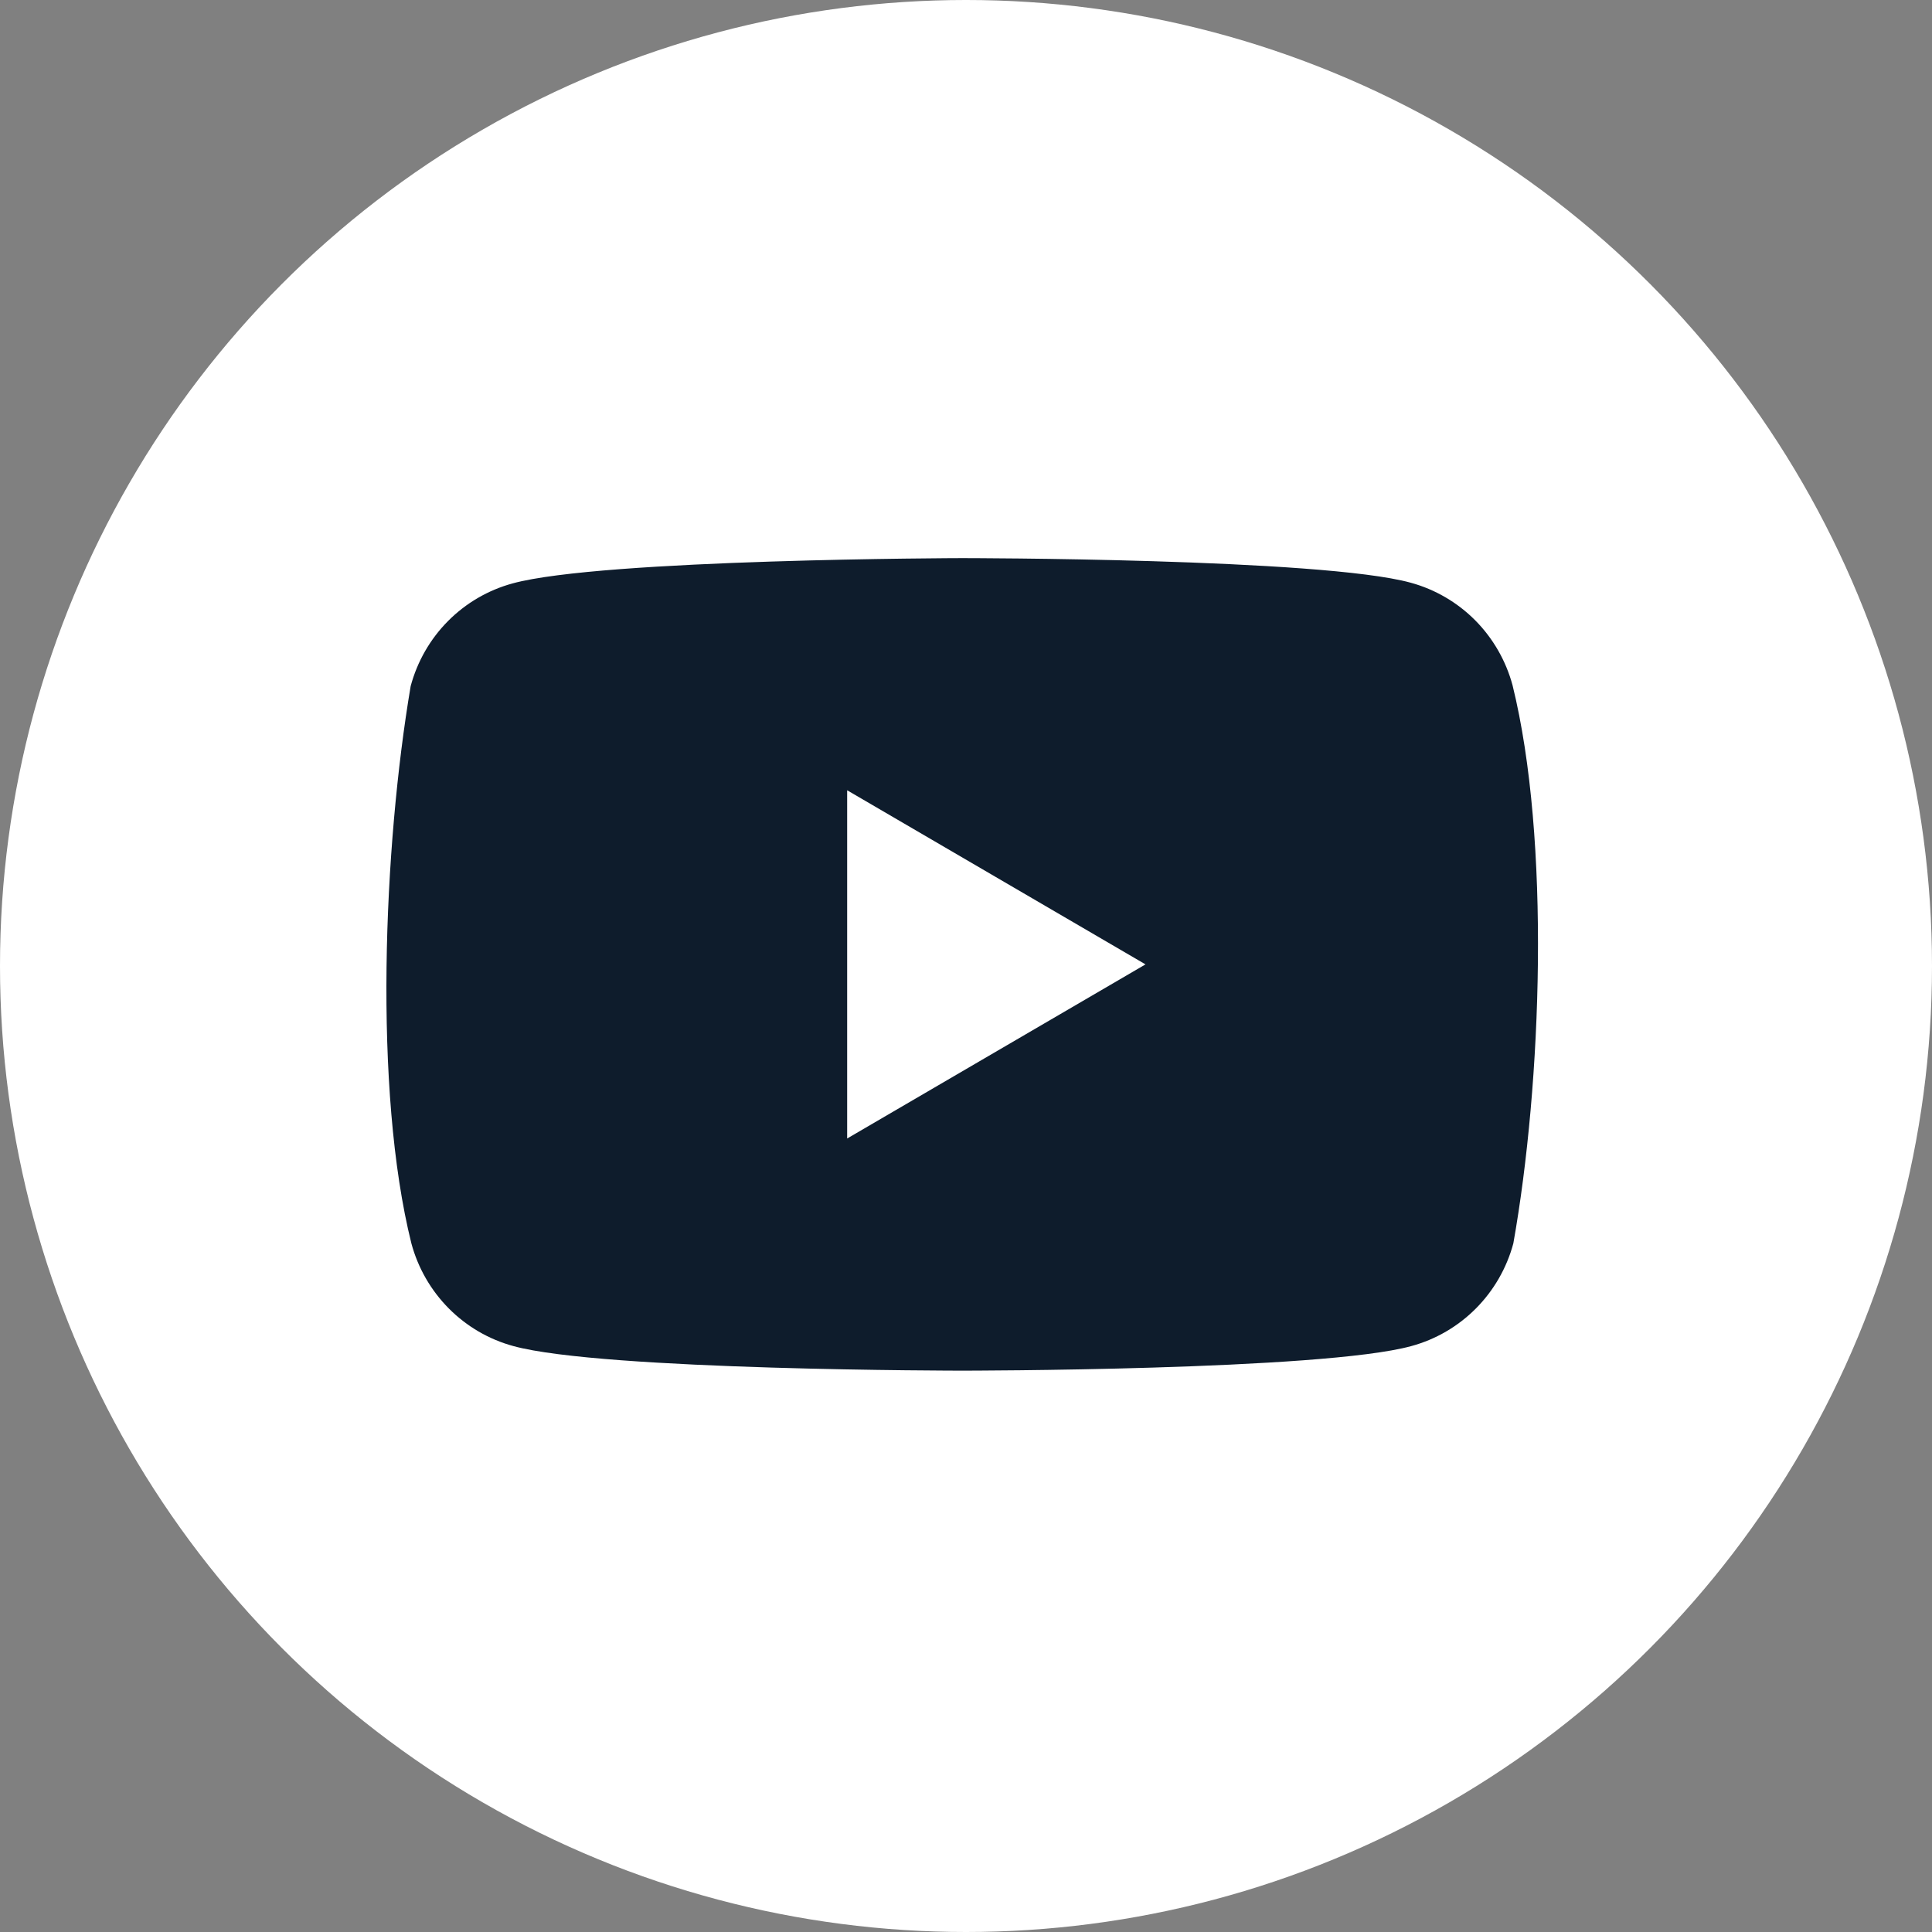
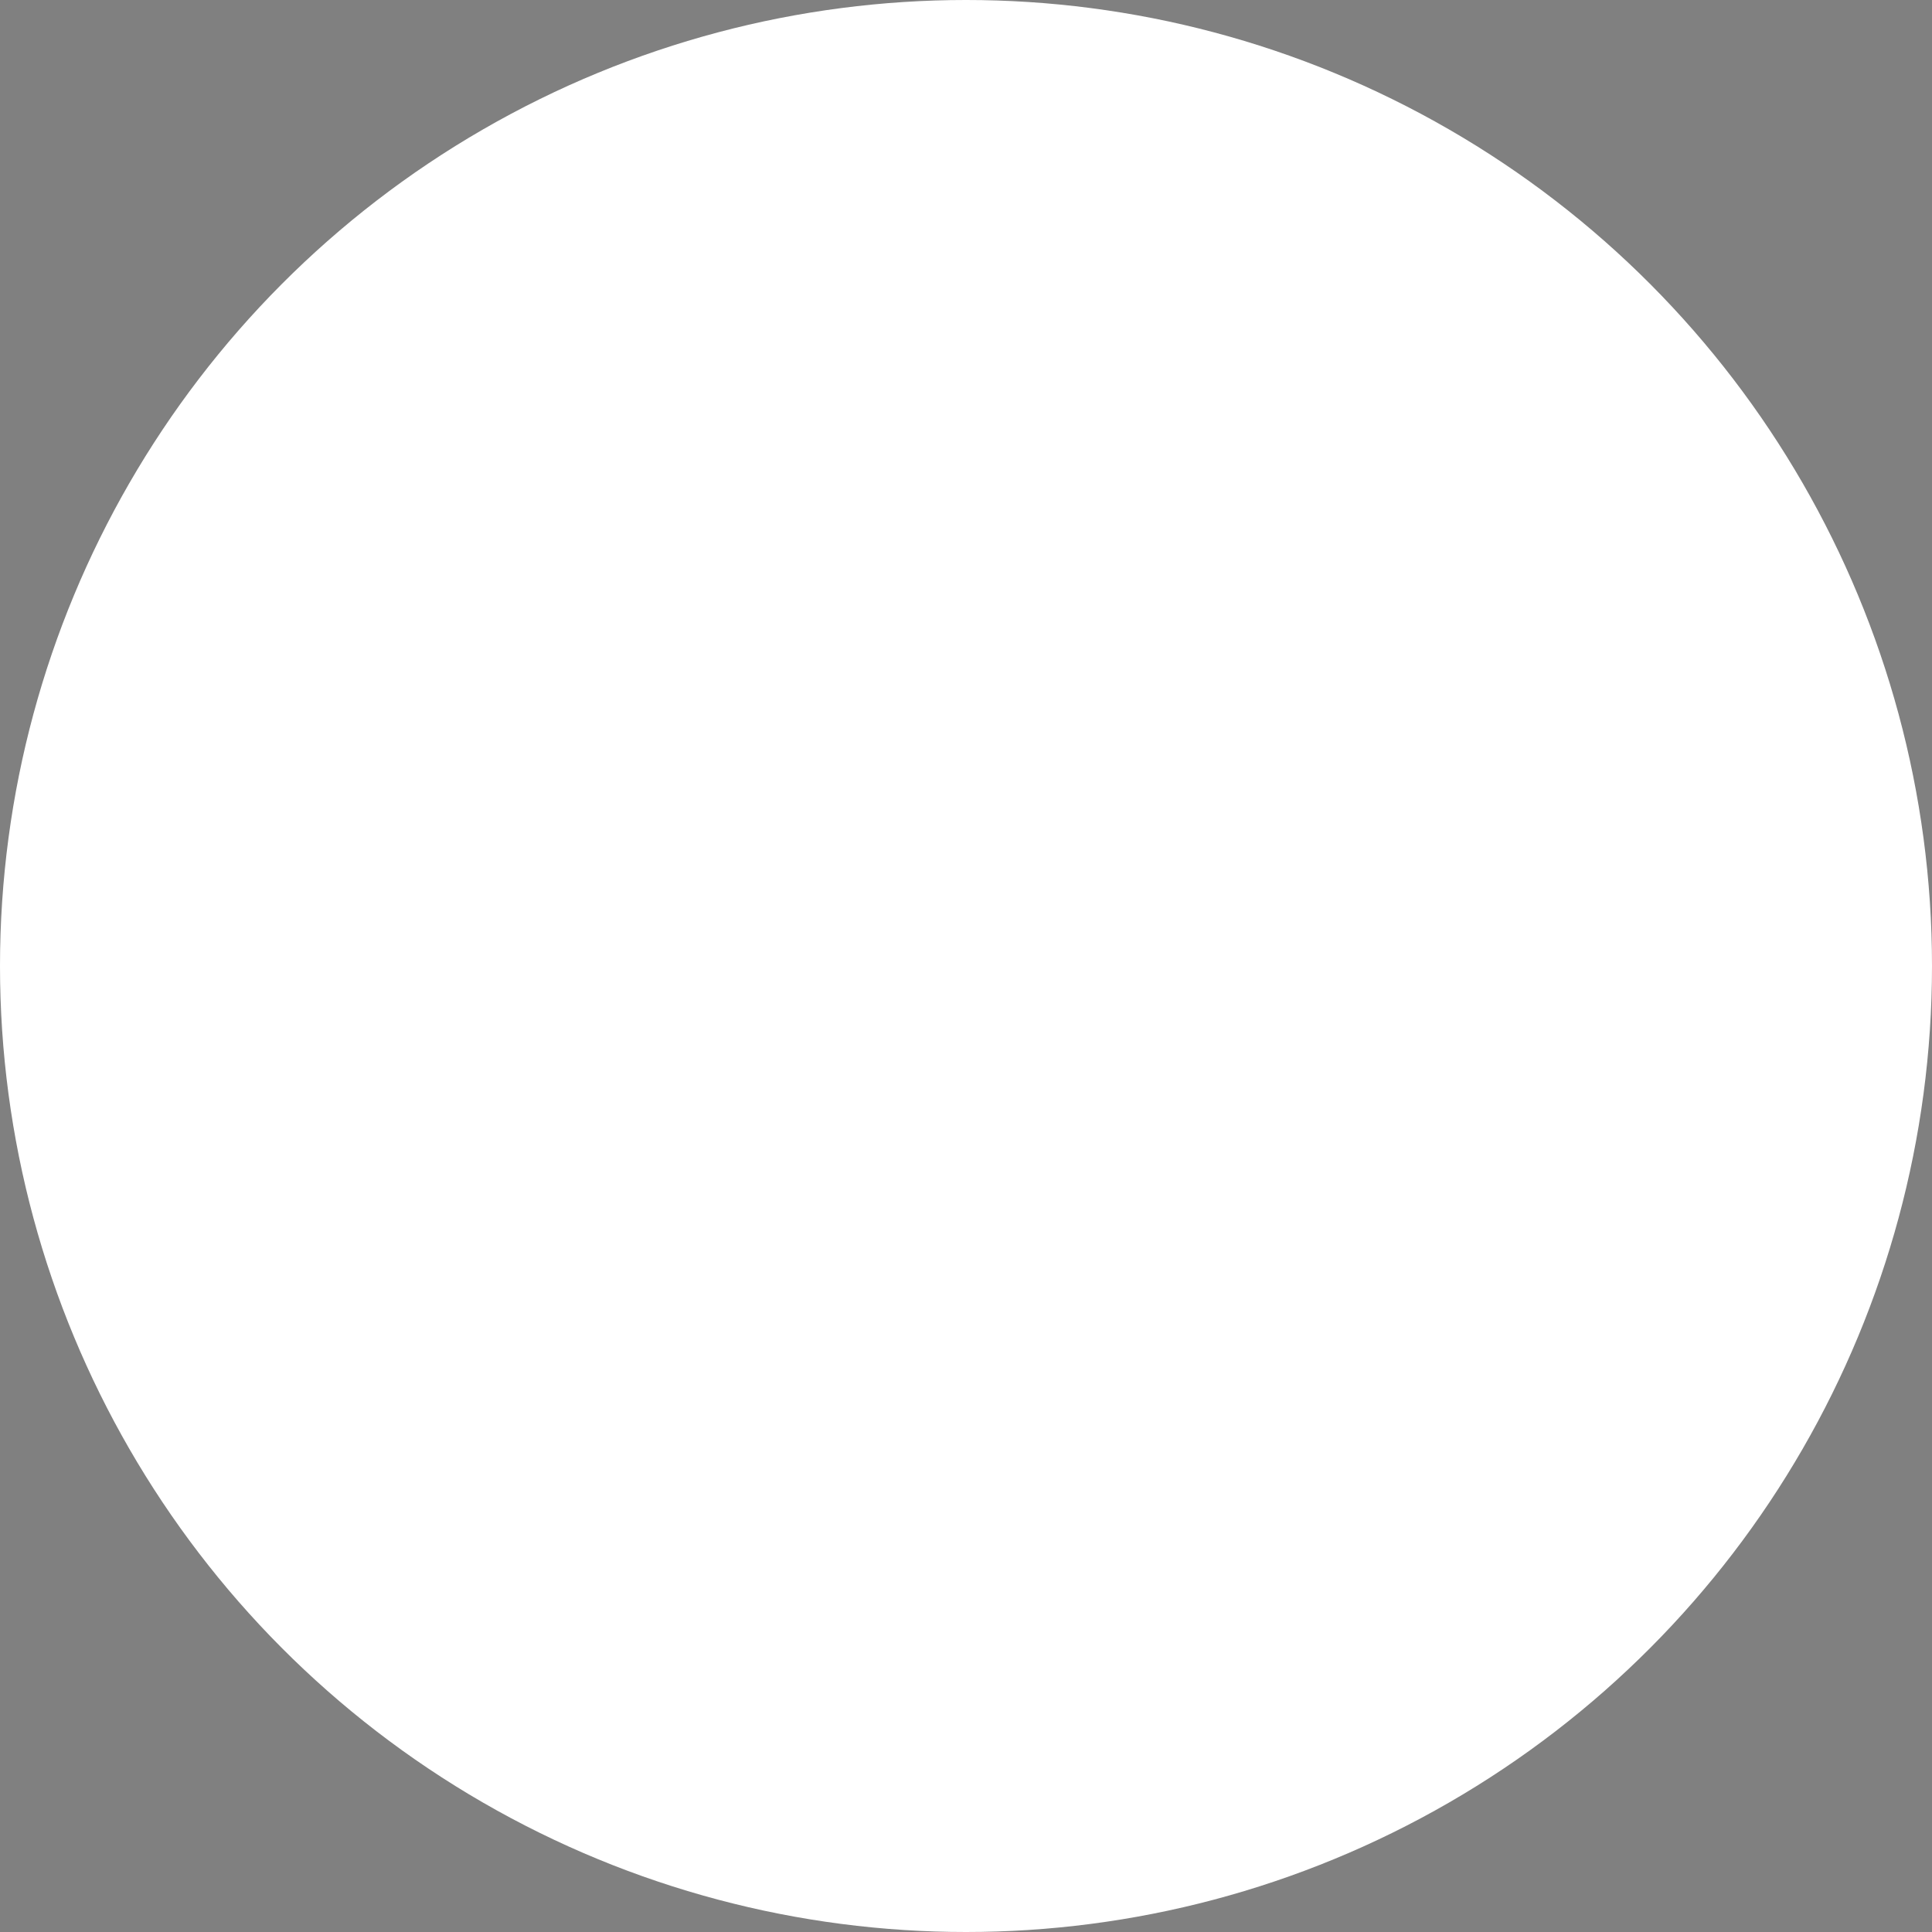
<svg xmlns="http://www.w3.org/2000/svg" width="43" height="43" viewBox="0 0 43 43" fill="none">
  <rect x="0" y="0" width="43" height="43" fill="#808080" stroke="none" />
  <circle cx="21.5" cy="21.5" r="21.5" fill="white" />
  <g clip-path="url(#clip0_2158_94)">
-     <path d="M33.665 15.254C33.518 14.707 33.231 14.208 32.834 13.807C32.435 13.406 31.94 13.117 31.397 12.969C29.408 12.422 21.403 12.422 21.403 12.422C21.403 12.422 13.397 12.439 11.408 12.985C10.865 13.133 10.369 13.422 9.971 13.823C9.573 14.224 9.287 14.723 9.14 15.271C8.538 18.831 8.305 24.256 9.156 27.674C9.303 28.221 9.59 28.72 9.988 29.121C10.386 29.522 10.881 29.811 11.425 29.959C13.414 30.506 21.419 30.506 21.419 30.506C21.419 30.506 29.424 30.506 31.413 29.959C31.956 29.811 32.452 29.522 32.85 29.121C33.248 28.72 33.535 28.221 33.682 27.674C34.316 24.108 34.512 18.687 33.665 15.254Z" fill="#0E1C2C" />
-     <path d="M18.855 25.339L25.495 21.464L18.855 17.589V25.339Z" fill="white" />
-   </g>
+     </g>
  <defs>
    <clipPath id="clip0_2158_94">
      <rect width="25.631" height="18.156" fill="white" transform="translate(8.6 12.422)" />
    </clipPath>
  </defs>
</svg>